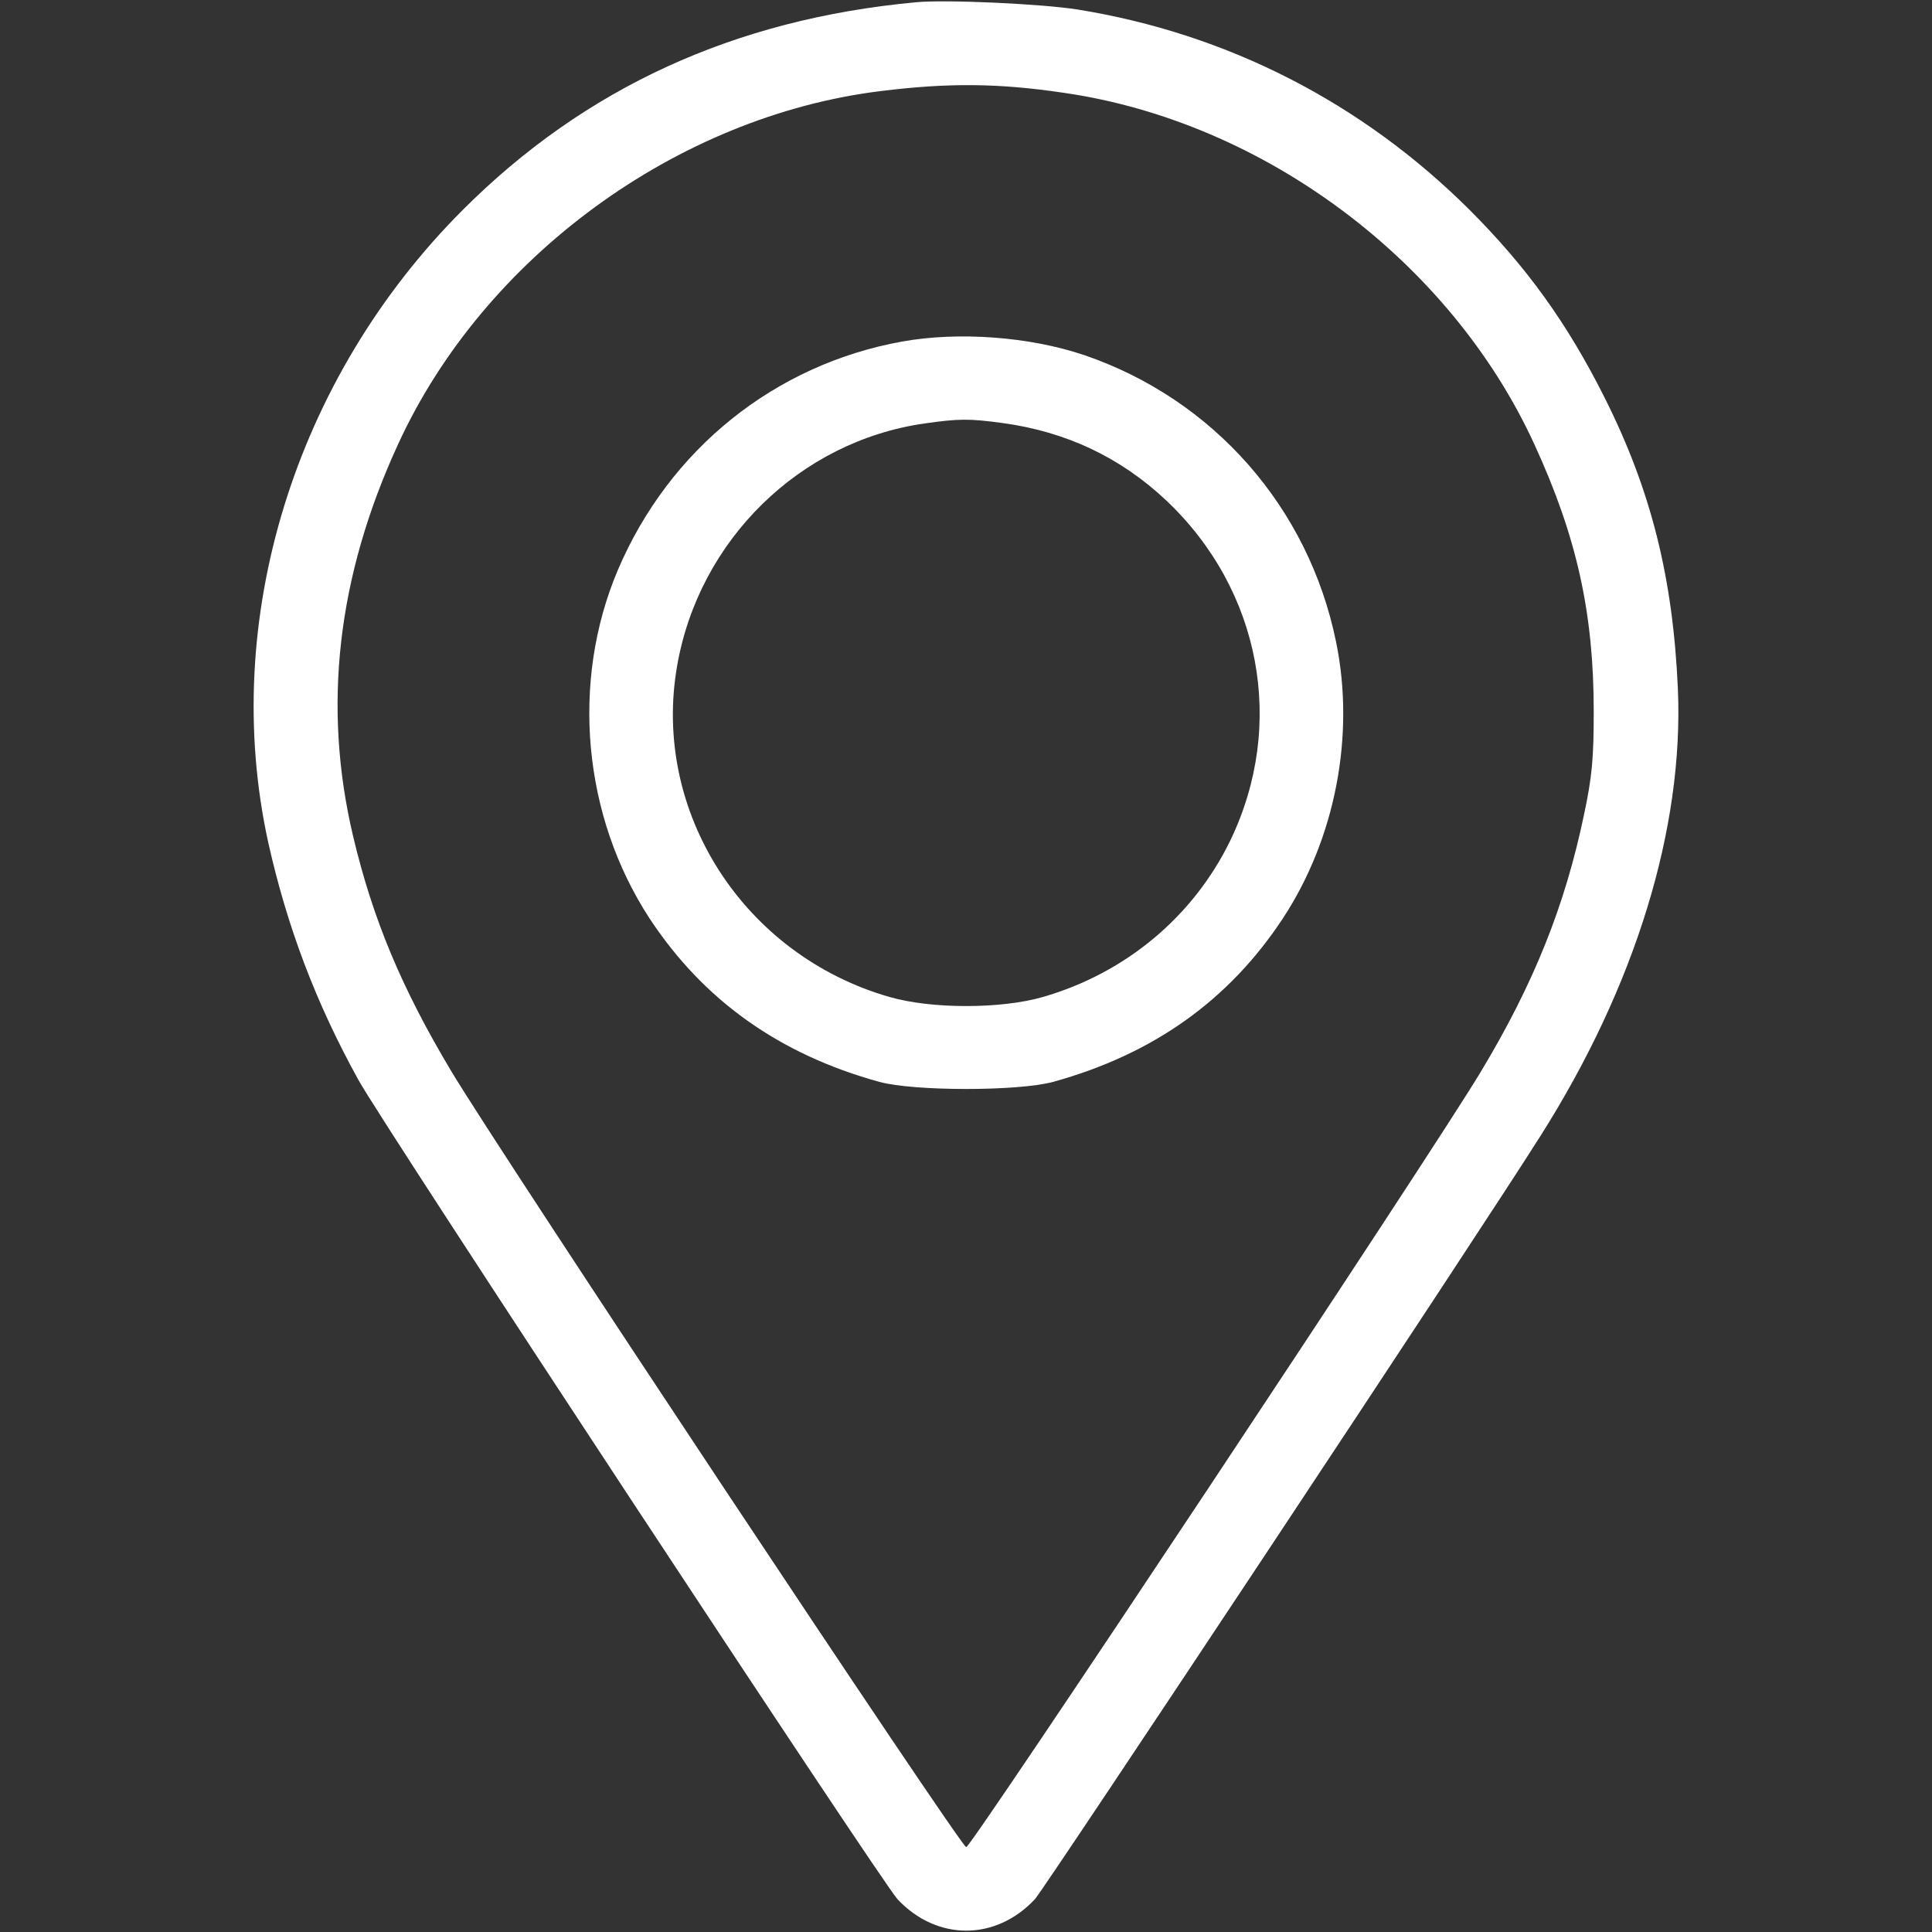
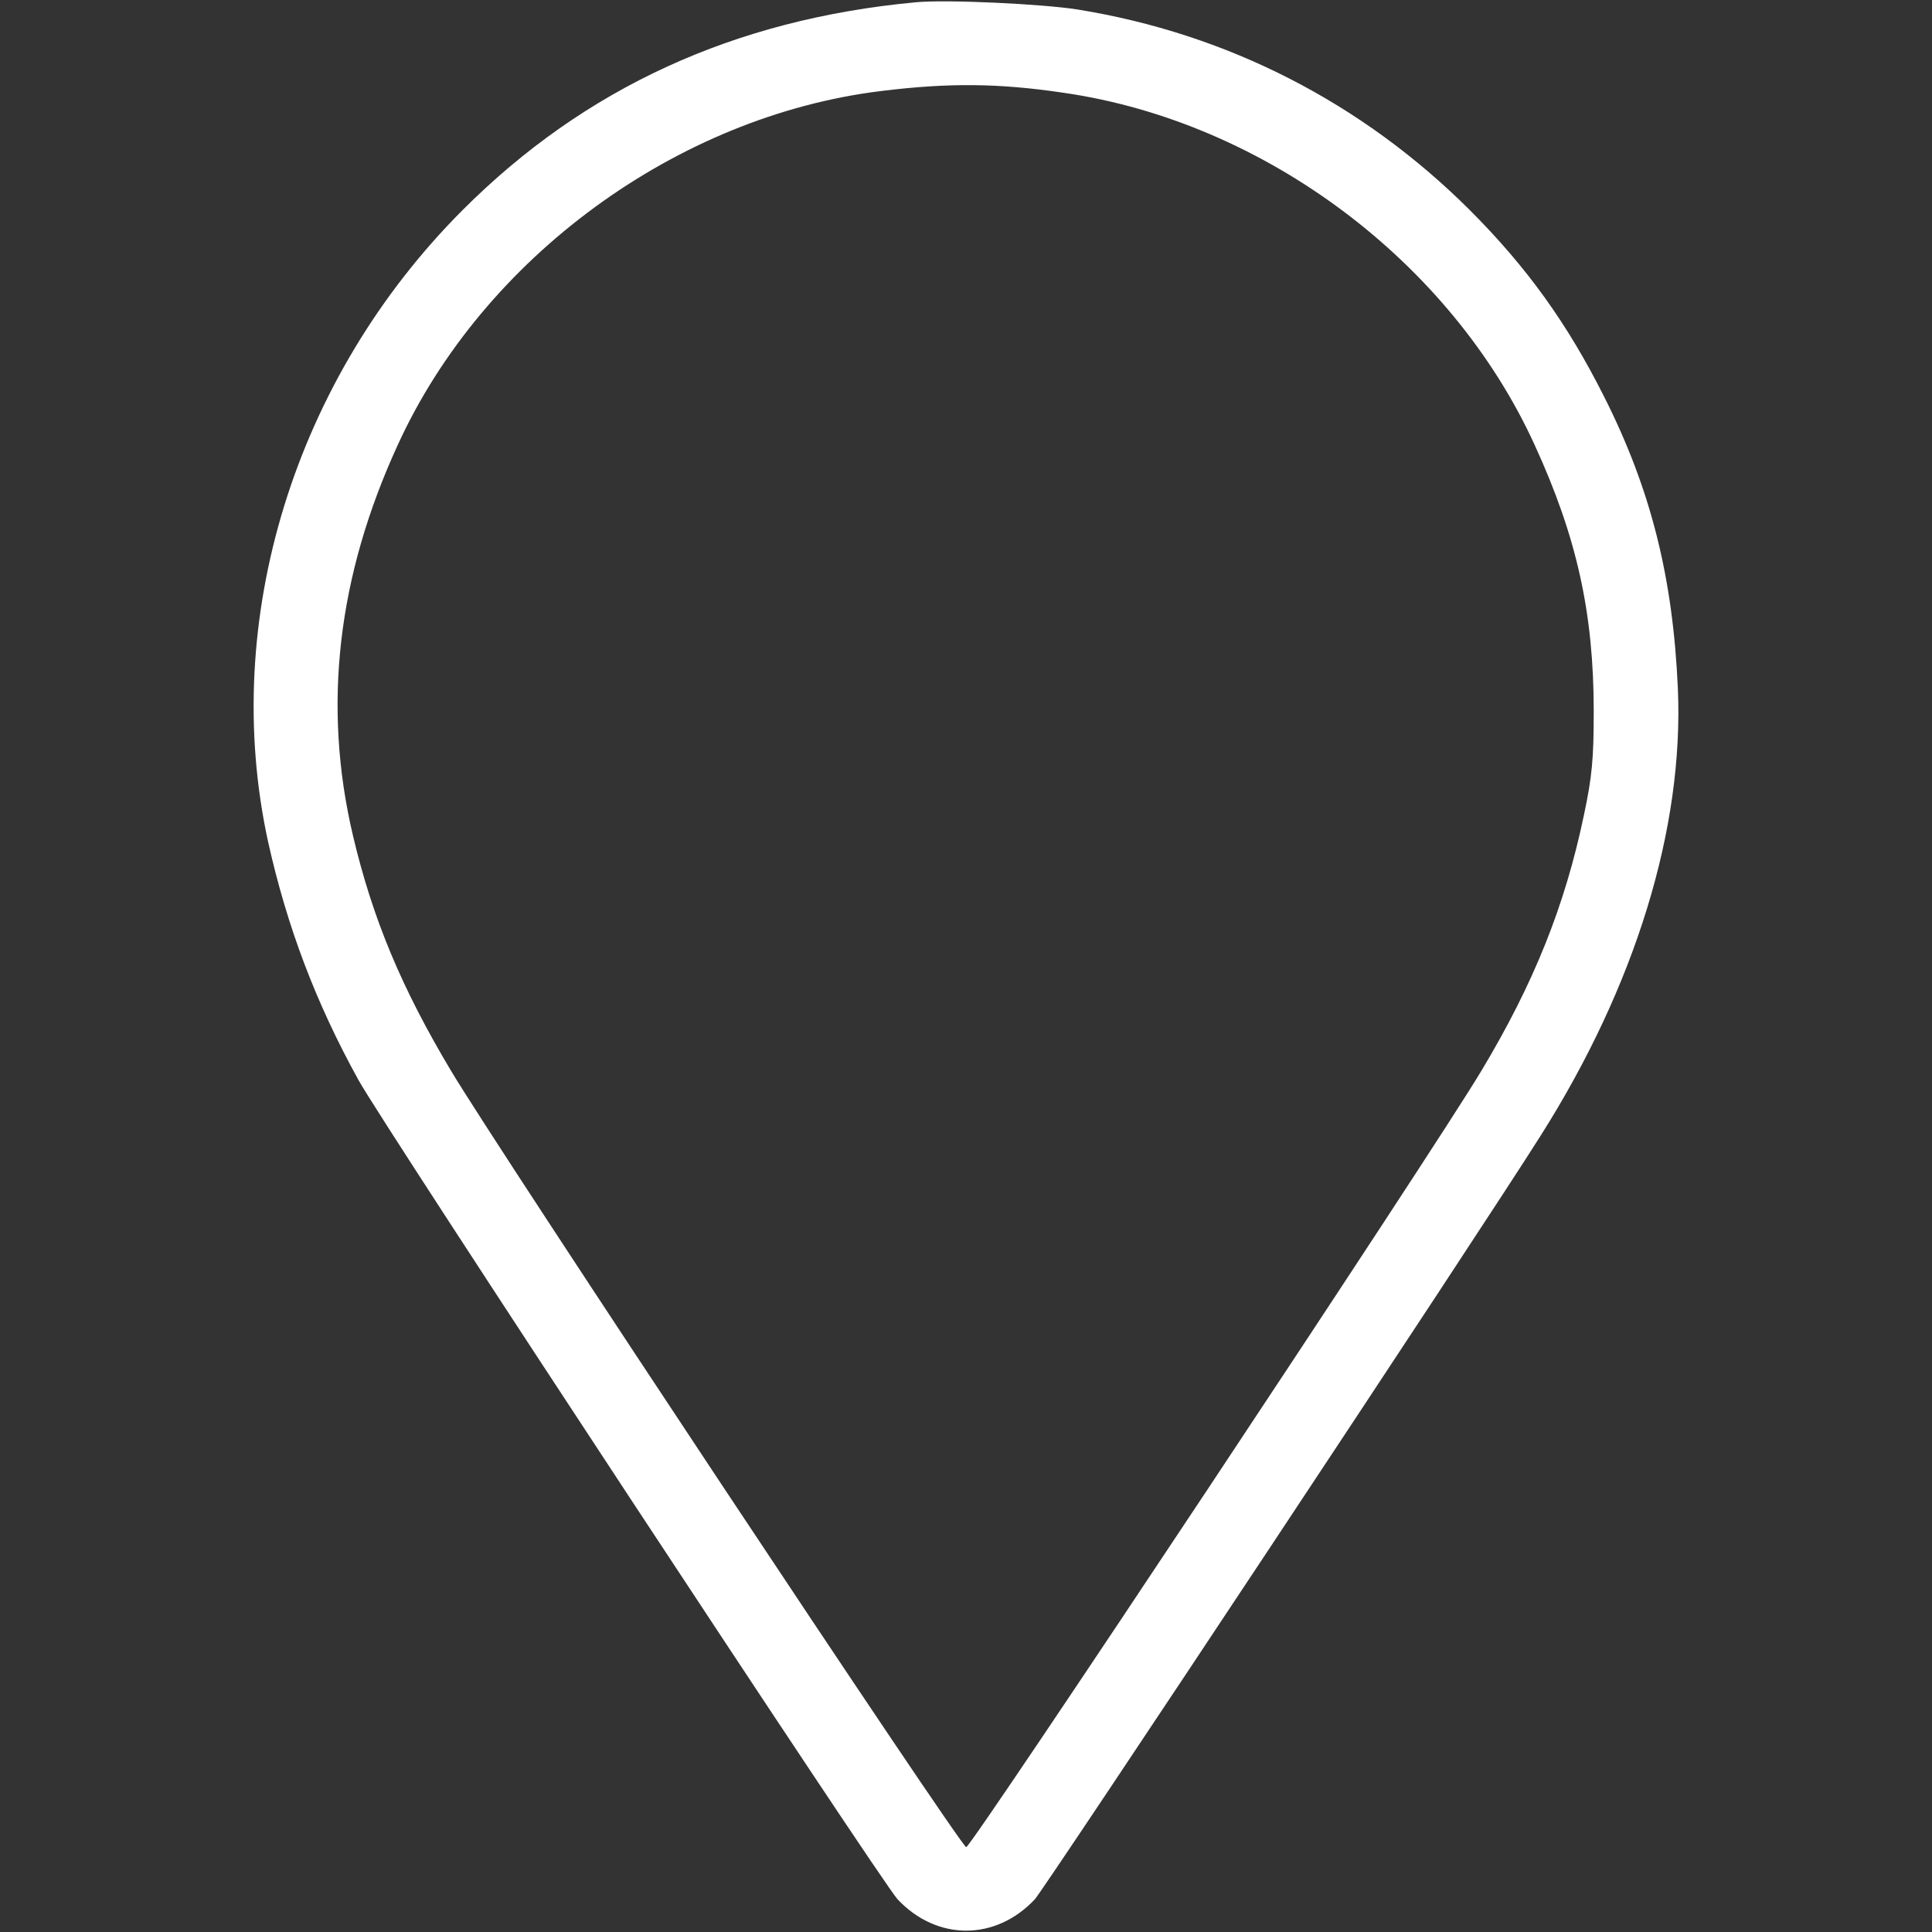
<svg xmlns="http://www.w3.org/2000/svg" version="1.1" width="512pt" height="512pt" viewBox="0,0,256,256">
  <rect x="0" y="0" width="256" height="256" fill="#333333" stroke="none" />
  <g fill="#ffffff" fill-rule="nonzero" stroke="none" stroke-width="1" stroke-linecap="butt" stroke-linejoin="miter" stroke-miterlimit="10" stroke-dasharray="" stroke-dashoffset="0" font-family="none" font-weight="none" font-size="none" text-anchor="none" style="mix-blend-mode: normal">
    <g transform="translate(0.027,0.008) scale(0.5,0.5)">
      <g transform="translate(0,512) scale(0.1,-0.1)">
        <path d="M2425,5114c-480,-45 -876,-227 -1199,-550c-447,-447 -644,-1089 -516,-1675c50,-224 126,-426 240,-632c67,-121 1386,-2125 1428,-2170c104,-111 260,-111 364,0c25,27 1180,1769 1340,2023c252,398 380,816 364,1185c-13,294 -71,527 -195,773c-98,195 -205,344 -357,496c-285,284 -642,467 -1039,531c-95,15 -352,27 -430,19zM2820,4874c530,-77 1024,-447 1246,-932c112,-244 157,-446 157,-707c0,-123 -4,-172 -26,-275c-50,-239 -132,-445 -272,-678c-124,-208 -1351,-2057 -1365,-2057c-14,0 -1241,1849 -1365,2057c-131,219 -208,403 -260,623c-81,343 -42,687 119,1037c227,496 740,871 1281,937c178,22 311,21 485,-5z" />
-         <path d="M2390,4215c-338,-61 -617,-286 -753,-605c-126,-297 -93,-653 84,-924c143,-217 344,-360 609,-433c92,-25 368,-25 460,0c265,73 466,216 609,433c140,213 192,487 141,734c-73,356 -325,642 -667,759c-145,49 -333,63 -483,36zM2657,3999c168,-23 312,-91 433,-205c251,-237 318,-594 170,-901c-98,-202 -278,-352 -497,-415c-111,-32 -295,-32 -406,0c-387,111 -631,491 -563,878c58,333 325,595 656,642c91,13 118,13 207,1z" />
      </g>
    </g>
  </g>
</svg>